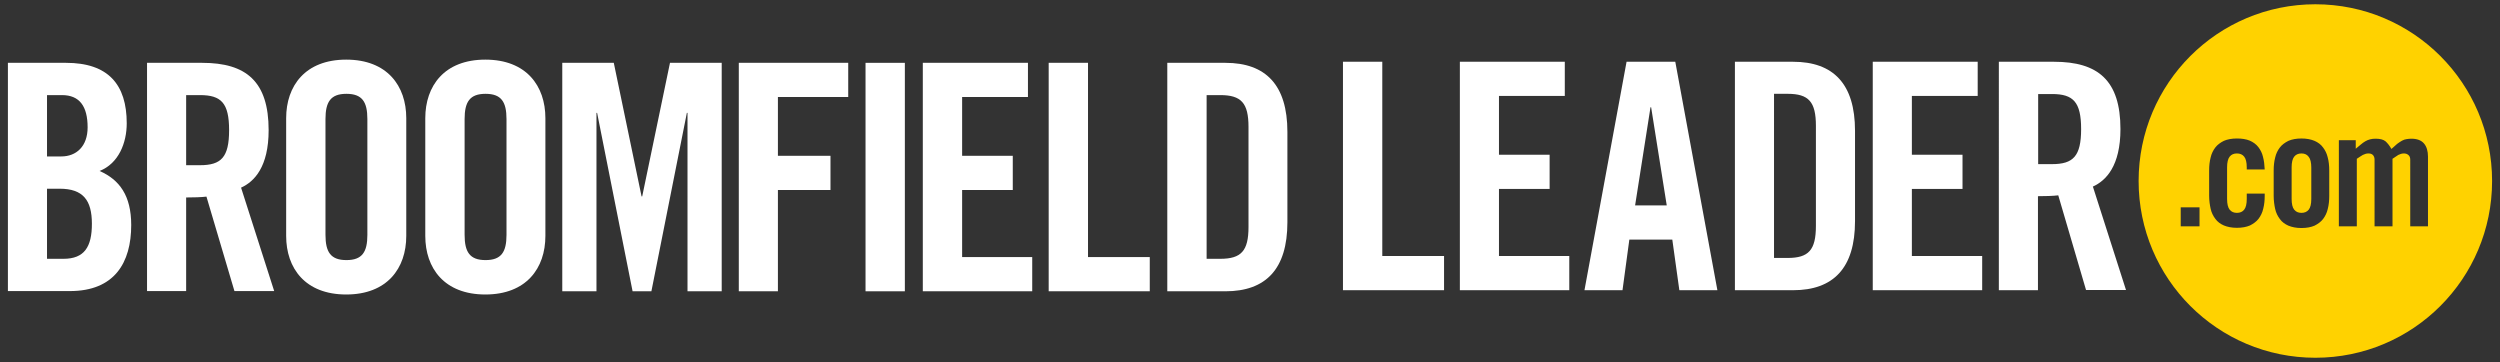
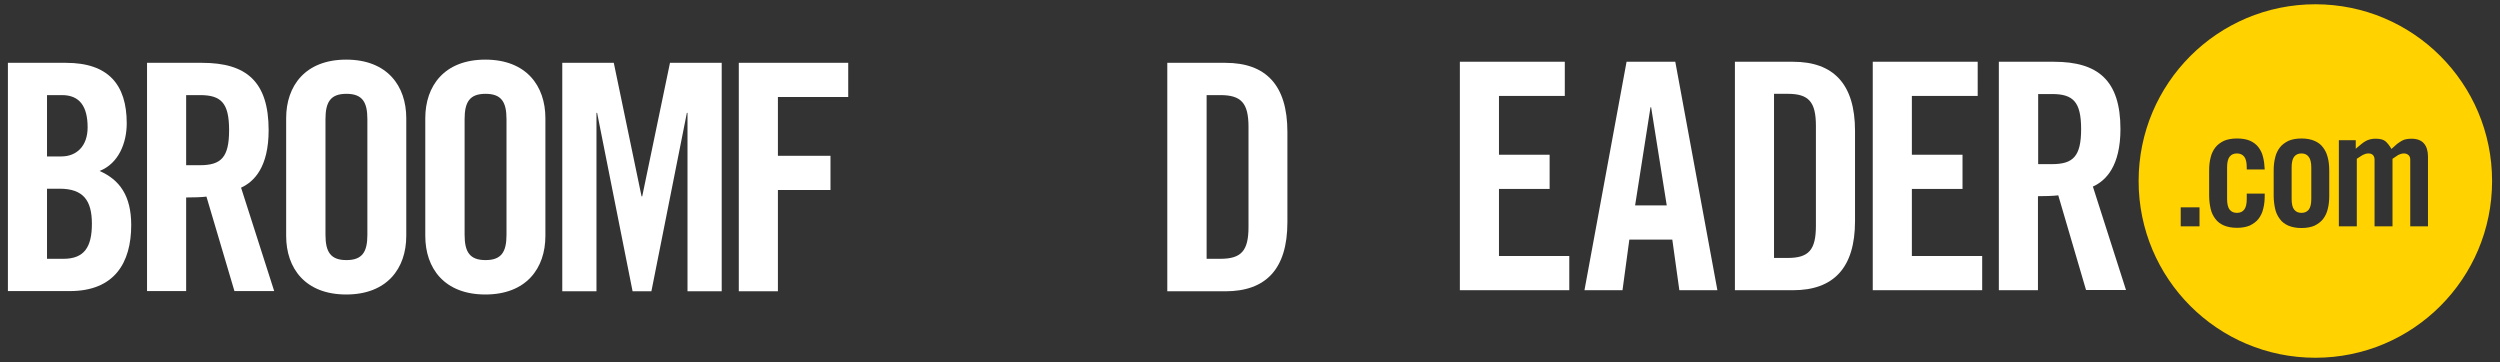
<svg xmlns="http://www.w3.org/2000/svg" version="1.1" id="Layer_1" x="0px" y="0px" viewBox="0 0 1169.8 169.4" style="enable-background:new 0 0 1169.8 169.4;" xml:space="preserve">
  <rect x="0" y="0" width="1169.8" height="169.4" fill="#333333" stroke="none" />
  <style type="text/css">
	.st0{fill:#FFFFFF;}
	.st1{fill:#FFD200;}
</style>
  <g>
-     <path class="st0" d="M628.4,135.8V28.9h18.4v90.9h28.9v16H628.4z" />
    <path class="st0" d="M683.1,135.8V28.9h49.1v16h-30.8v27.5h23.7v16h-23.7v31.4h32.9v16H683.1z" />
-     <path class="st0" d="M759.2,135.8h-17.8l19.7-106.9h22.8l19.7,106.9h-17.8l-3.3-23.7h-20.1L759.2,135.8z M765.1,96.1h14.8   l-7.3-45.9h-0.3L765.1,96.1z" />
+     <path class="st0" d="M759.2,135.8h-17.8l19.7-106.9h22.8l19.7,106.9h-17.8l-3.3-23.7h-20.1L759.2,135.8M765.1,96.1h14.8   l-7.3-45.9h-0.3L765.1,96.1z" />
    <path class="st0" d="M811.8,28.9H839c18.9,0,29,10.4,29,32.3v42.3c0,21.9-10.1,32.3-29,32.3h-27.2V28.9z M830.1,120.7h6.4   c9.8,0,13.2-3.7,13.2-15V58.9c0-11.3-3.4-15-13.2-15h-6.4V120.7z" />
    <path class="st0" d="M876.3,135.8V28.9h49.1v16h-30.8v27.5h23.7v16h-23.7v31.4h32.9v16H876.3z" />
    <path class="st0" d="M953.7,135.8h-18.4V28.9h25.8c20.6,0,31.1,8.7,31.1,31.5c0,17.2-6.7,24.1-12.9,26.9l15.5,48.4h-18.7l-13-44.3   c-2.4,0.3-6.2,0.4-9.5,0.4V135.8z M953.7,76.8h6.5c9.9,0,13.6-3.7,13.6-16.4c0-12.7-3.7-16.4-13.6-16.4h-6.5V76.8z" />
  </g>
  <g>
    <path class="st1" d="M1076.9,71.8c-1.5,0-2.6,0.5-3.4,1.5c-0.8,1-1.2,2.7-1.2,5v14.8c0,2.3,0.4,4,1.2,5c0.8,1,1.9,1.5,3.4,1.5   c1.5,0,2.6-0.5,3.4-1.5c0.8-1,1.2-2.7,1.2-5V78.4c0-2.3-0.4-4-1.2-5C1079.5,72.3,1078.4,71.8,1076.9,71.8z" />
    <path class="st1" d="M1083.4,2c-45.7,0-82.7,37-82.7,82.7s37,82.7,82.7,82.7s82.7-37,82.7-82.7S1129.1,2,1083.4,2z M1029.2,105.9   h-8.8V97h8.8V105.9z M1050.1,73.3c-0.8-1-1.9-1.5-3.4-1.5c-1.5,0-2.6,0.5-3.4,1.5c-0.8,1-1.2,2.7-1.2,5v14.8c0,2.3,0.4,4,1.2,5   c0.8,1,1.9,1.5,3.4,1.5c1.5,0,2.6-0.5,3.4-1.5c0.8-1,1.2-2.7,1.2-5v-2.5h8.4v1c0,2.2-0.2,4.2-0.7,6.1c-0.4,1.8-1.2,3.4-2.2,4.7   c-1,1.3-2.4,2.3-4,3.1c-1.6,0.7-3.7,1.1-6.1,1.1c-2.4,0-4.4-0.4-6.1-1.1c-1.6-0.7-3-1.7-4-3.1c-1-1.3-1.8-2.9-2.2-4.7   c-0.4-1.8-0.7-3.9-0.7-6.1V79.8c0-2.2,0.2-4.2,0.7-6.1c0.4-1.8,1.2-3.4,2.2-4.7c1-1.3,2.4-2.3,4-3.1c1.6-0.7,3.7-1.1,6.1-1.1   c2.3,0,4.3,0.3,6,1c1.6,0.7,3,1.7,4,3c1,1.3,1.8,2.8,2.2,4.6c0.5,1.8,0.7,3.8,0.8,5.9h-8.4v-1C1051.3,76,1050.9,74.3,1050.1,73.3z    M1089.9,91.7c0,2.2-0.2,4.2-0.7,6.1c-0.4,1.8-1.2,3.4-2.2,4.7c-1,1.3-2.4,2.3-4,3.1c-1.6,0.7-3.7,1.1-6.1,1.1   c-2.4,0-4.4-0.4-6.1-1.1c-1.6-0.7-3-1.7-4-3.1c-1-1.3-1.8-2.9-2.2-4.7c-0.4-1.8-0.7-3.9-0.7-6.1V79.8c0-2.2,0.2-4.2,0.7-6.1   c0.4-1.8,1.2-3.4,2.2-4.7c1-1.3,2.4-2.3,4-3.1c1.6-0.7,3.7-1.1,6.1-1.1c2.4,0,4.4,0.4,6.1,1.1c1.6,0.7,3,1.7,4,3.1   c1,1.3,1.8,2.9,2.2,4.7c0.5,1.8,0.7,3.9,0.7,6.1V91.7z M1136.2,105.9h-8.4V74.7c0-1-0.3-1.7-0.9-2.2c-0.6-0.5-1.3-0.7-2.1-0.7   c-0.9,0-1.8,0.3-2.6,0.7c-0.8,0.5-1.7,1.1-2.7,1.8v31.6h-8.4V74.7c0-1-0.3-1.7-0.8-2.2c-0.5-0.5-1.2-0.7-2.1-0.7   c-0.9,0-1.8,0.3-2.6,0.7c-0.8,0.5-1.8,1.1-2.8,1.8v31.6h-8.4V65.6h7.9v4c0.9-0.7,1.7-1.4,2.4-2c0.7-0.6,1.4-1.1,2.1-1.5   c0.7-0.4,1.4-0.7,2.2-0.9c0.7-0.2,1.6-0.3,2.6-0.3c2.1,0,3.6,0.4,4.6,1.2c0.9,0.8,1.9,2,2.8,3.6c1-0.9,1.9-1.7,2.7-2.4   c0.8-0.6,1.6-1.1,2.3-1.5c0.7-0.4,1.4-0.6,2.1-0.7c0.7-0.1,1.4-0.2,2.2-0.2c2.6,0,4.6,0.7,5.9,2.2c1.3,1.5,1.9,3.6,1.9,6.2V105.9z" />
  </g>
  <g>
    <path class="st0" d="M3.7,29.4h27.2c19.7,0,28.4,10.1,28.4,28.3c0,9.2-3.8,18.8-12.7,22.3c9.3,4.1,14.8,11.5,14.8,25.3   c0,17.6-7.8,30.9-28.7,30.9h-29V29.4z M22,73.2h6.7c7,0,12.3-4.7,12.3-13.6c0-9.9-3.8-15.1-12-15.1h-7V73.2z M22,121.1h7.7   c9.8,0,13.3-5.6,13.3-16.4c0-11-4.1-16.4-15.1-16.4H22V121.1z" />
    <path class="st0" d="M87.1,136.2H68.8V29.4h25.8c20.6,0,31.1,8.7,31.1,31.5c0,17.2-6.7,24.1-12.9,26.9l15.5,48.4h-18.6L96.6,92   c-2.4,0.3-6.2,0.4-9.5,0.4V136.2z M87.1,77.3h6.5c9.9,0,13.6-3.7,13.6-16.4s-3.7-16.4-13.6-16.4h-6.5V77.3z" />
    <path class="st0" d="M133.9,55.3c0-15.1,8.9-27.4,28.1-27.4c19.2,0,28.1,12.3,28.1,27.4v55.1c0,15.1-8.9,27.4-28.1,27.4   c-19.2,0-28.1-12.3-28.1-27.4V55.3z M152.3,109.9c0,8,2.4,11.8,9.8,11.8c7.4,0,9.8-3.8,9.8-11.8V55.7c0-8-2.4-11.8-9.8-11.8   c-7.4,0-9.8,3.8-9.8,11.8V109.9z" />
    <path class="st0" d="M199,55.3c0-15.1,8.9-27.4,28.1-27.4c19.2,0,28.1,12.3,28.1,27.4v55.1c0,15.1-8.9,27.4-28.1,27.4   c-19.2,0-28.1-12.3-28.1-27.4V55.3z M217.4,109.9c0,8,2.4,11.8,9.8,11.8c7.4,0,9.8-3.8,9.8-11.8V55.7c0-8-2.4-11.8-9.8-11.8   c-7.4,0-9.8,3.8-9.8,11.8V109.9z" />
    <path class="st0" d="M337.7,29.4v106.9h-16V52.8h-0.3l-16.6,83.5H296l-16.6-83.5h-0.3v83.5h-16V29.4h24.1l13,62.5h0.3l13-62.5   H337.7z" />
    <path class="st0" d="M345.7,136.2V29.4h51.2v16H364v27.5h24.6v16H364v47.4H345.7z" />
-     <path class="st0" d="M405,136.2V29.4h18.4v106.9H405z" />
-     <path class="st0" d="M431.8,136.2V29.4H481v16h-30.8v27.5h23.7v16h-23.7v31.4H483v16H431.8z" />
-     <path class="st0" d="M490.7,136.2V29.4h18.4v90.9h28.9v16H490.7z" />
    <path class="st0" d="M546.2,29.4h27.2c18.9,0,29,10.4,29,32.3V104c0,21.9-10.1,32.3-29,32.3h-27.2V29.4z M564.6,121.1h6.4   c9.8,0,13.2-3.7,13.2-14.9V59.4c0-11.2-3.4-14.9-13.2-14.9h-6.4V121.1z" />
  </g>
</svg>